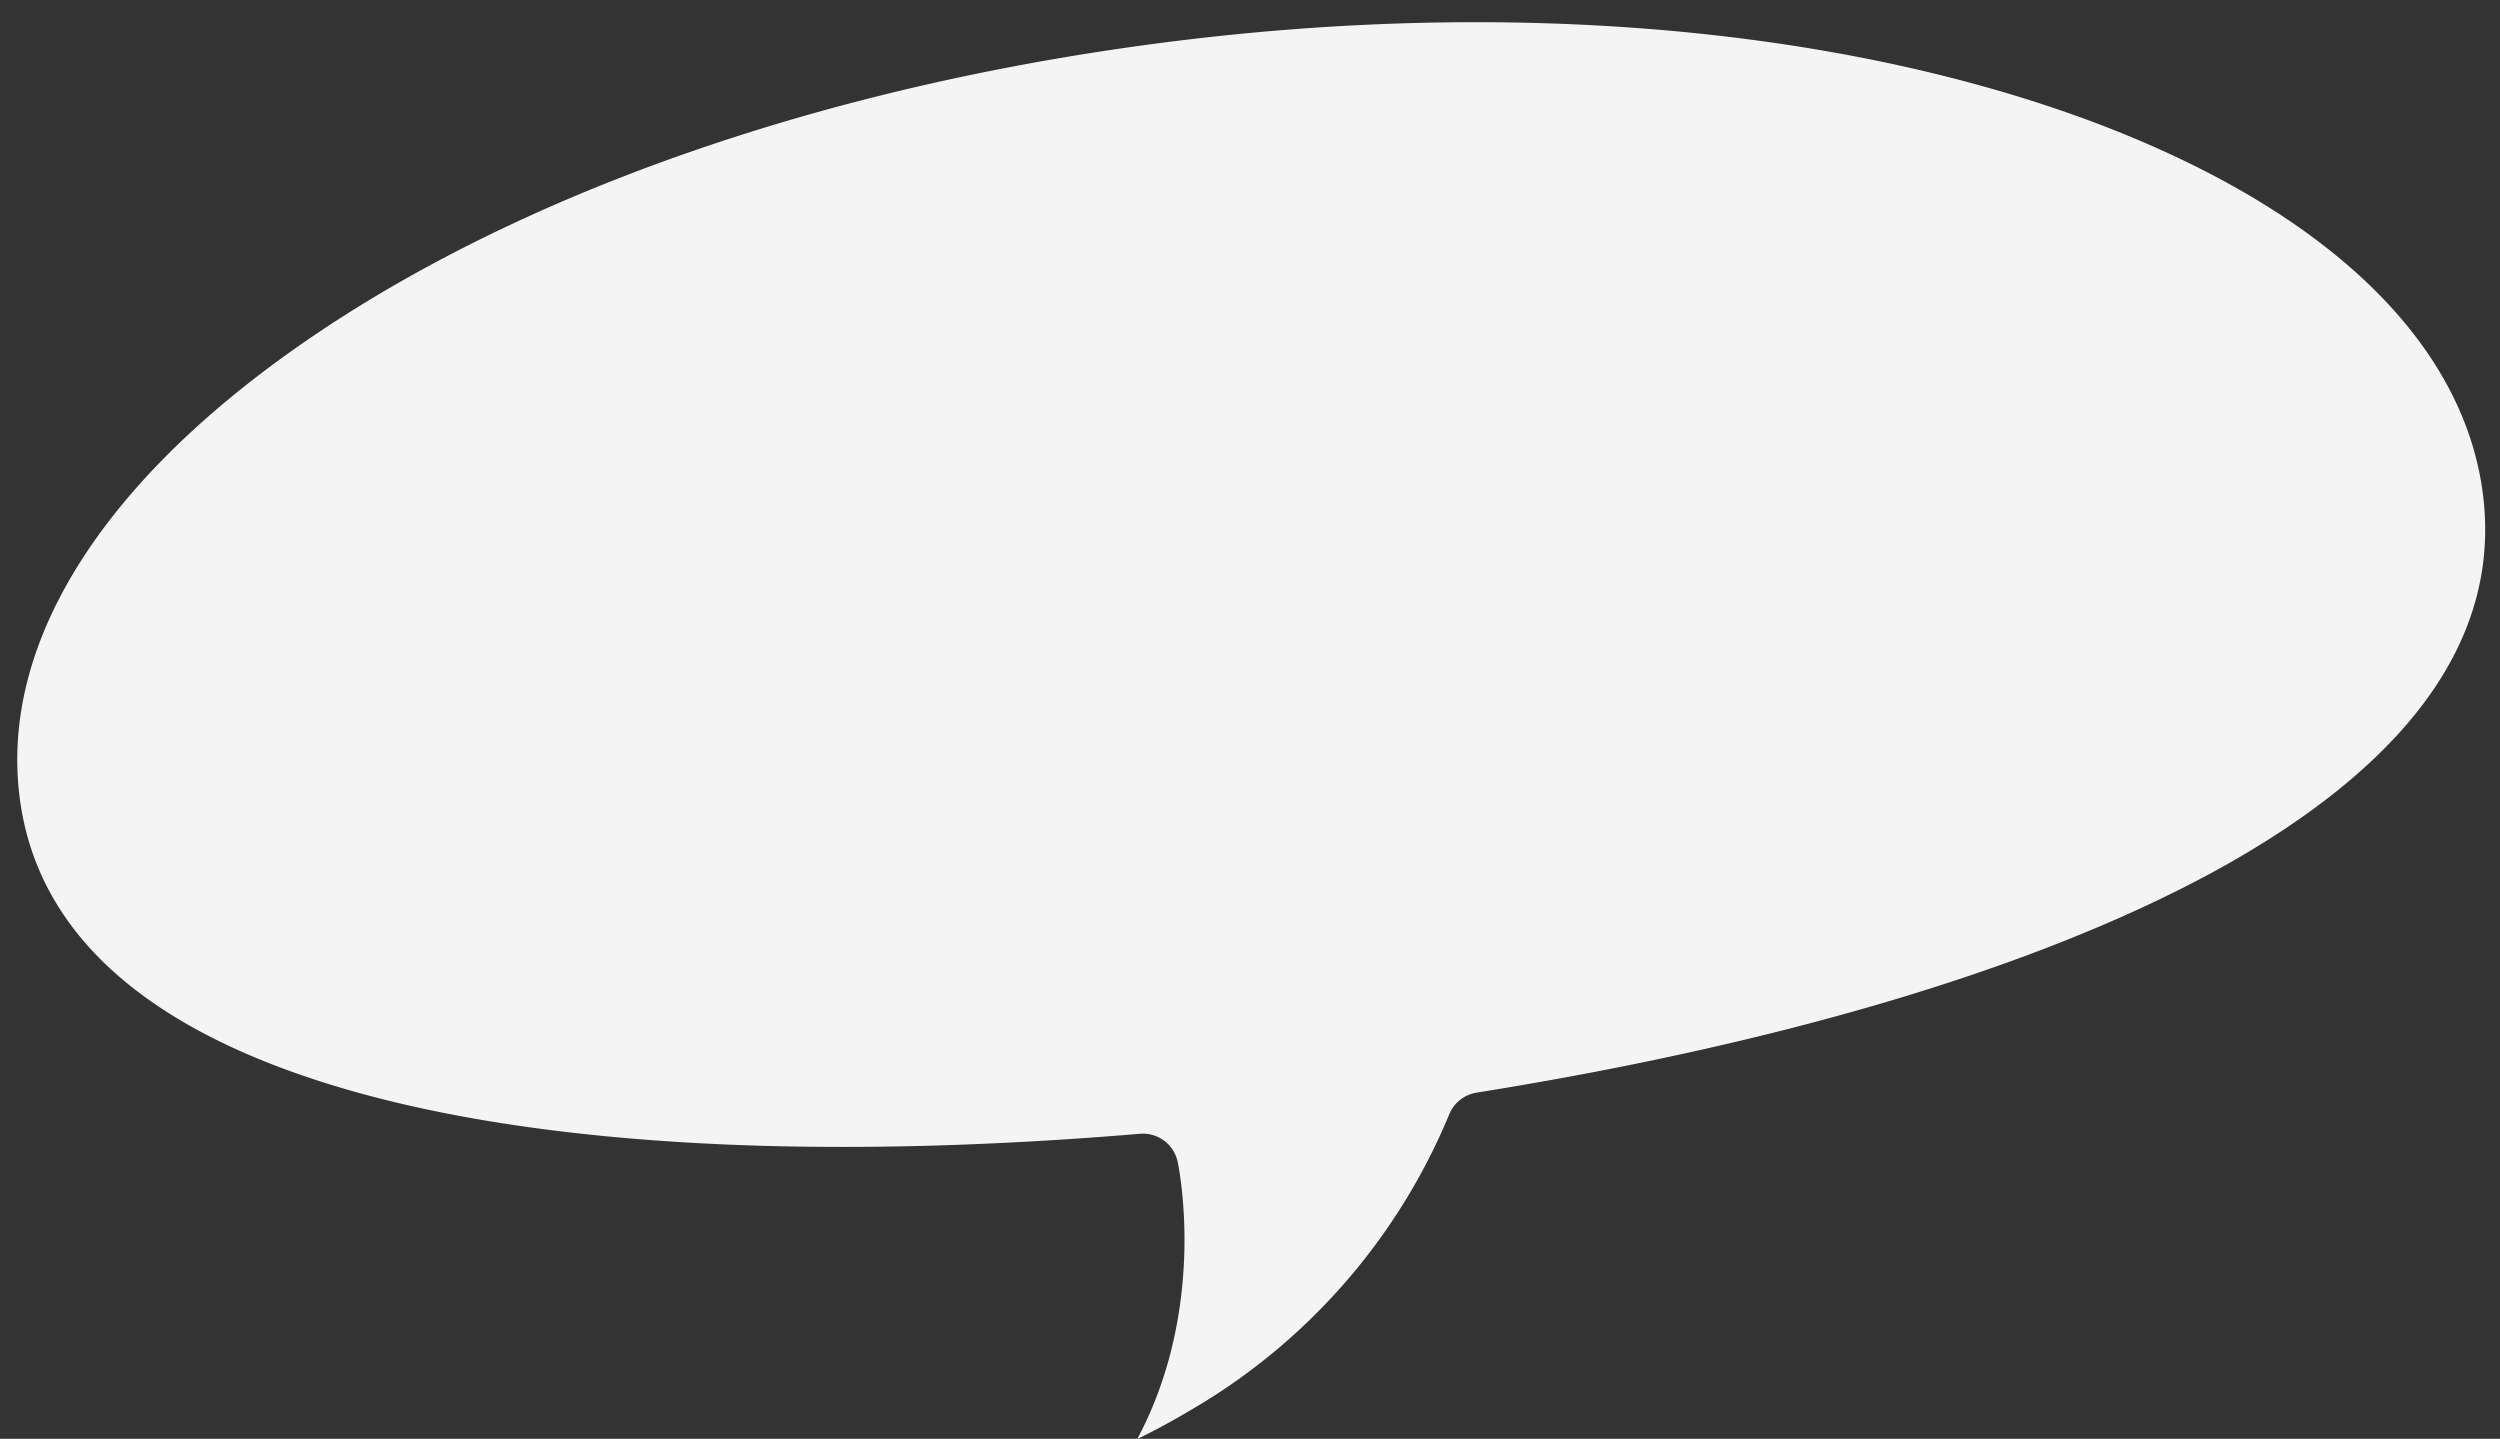
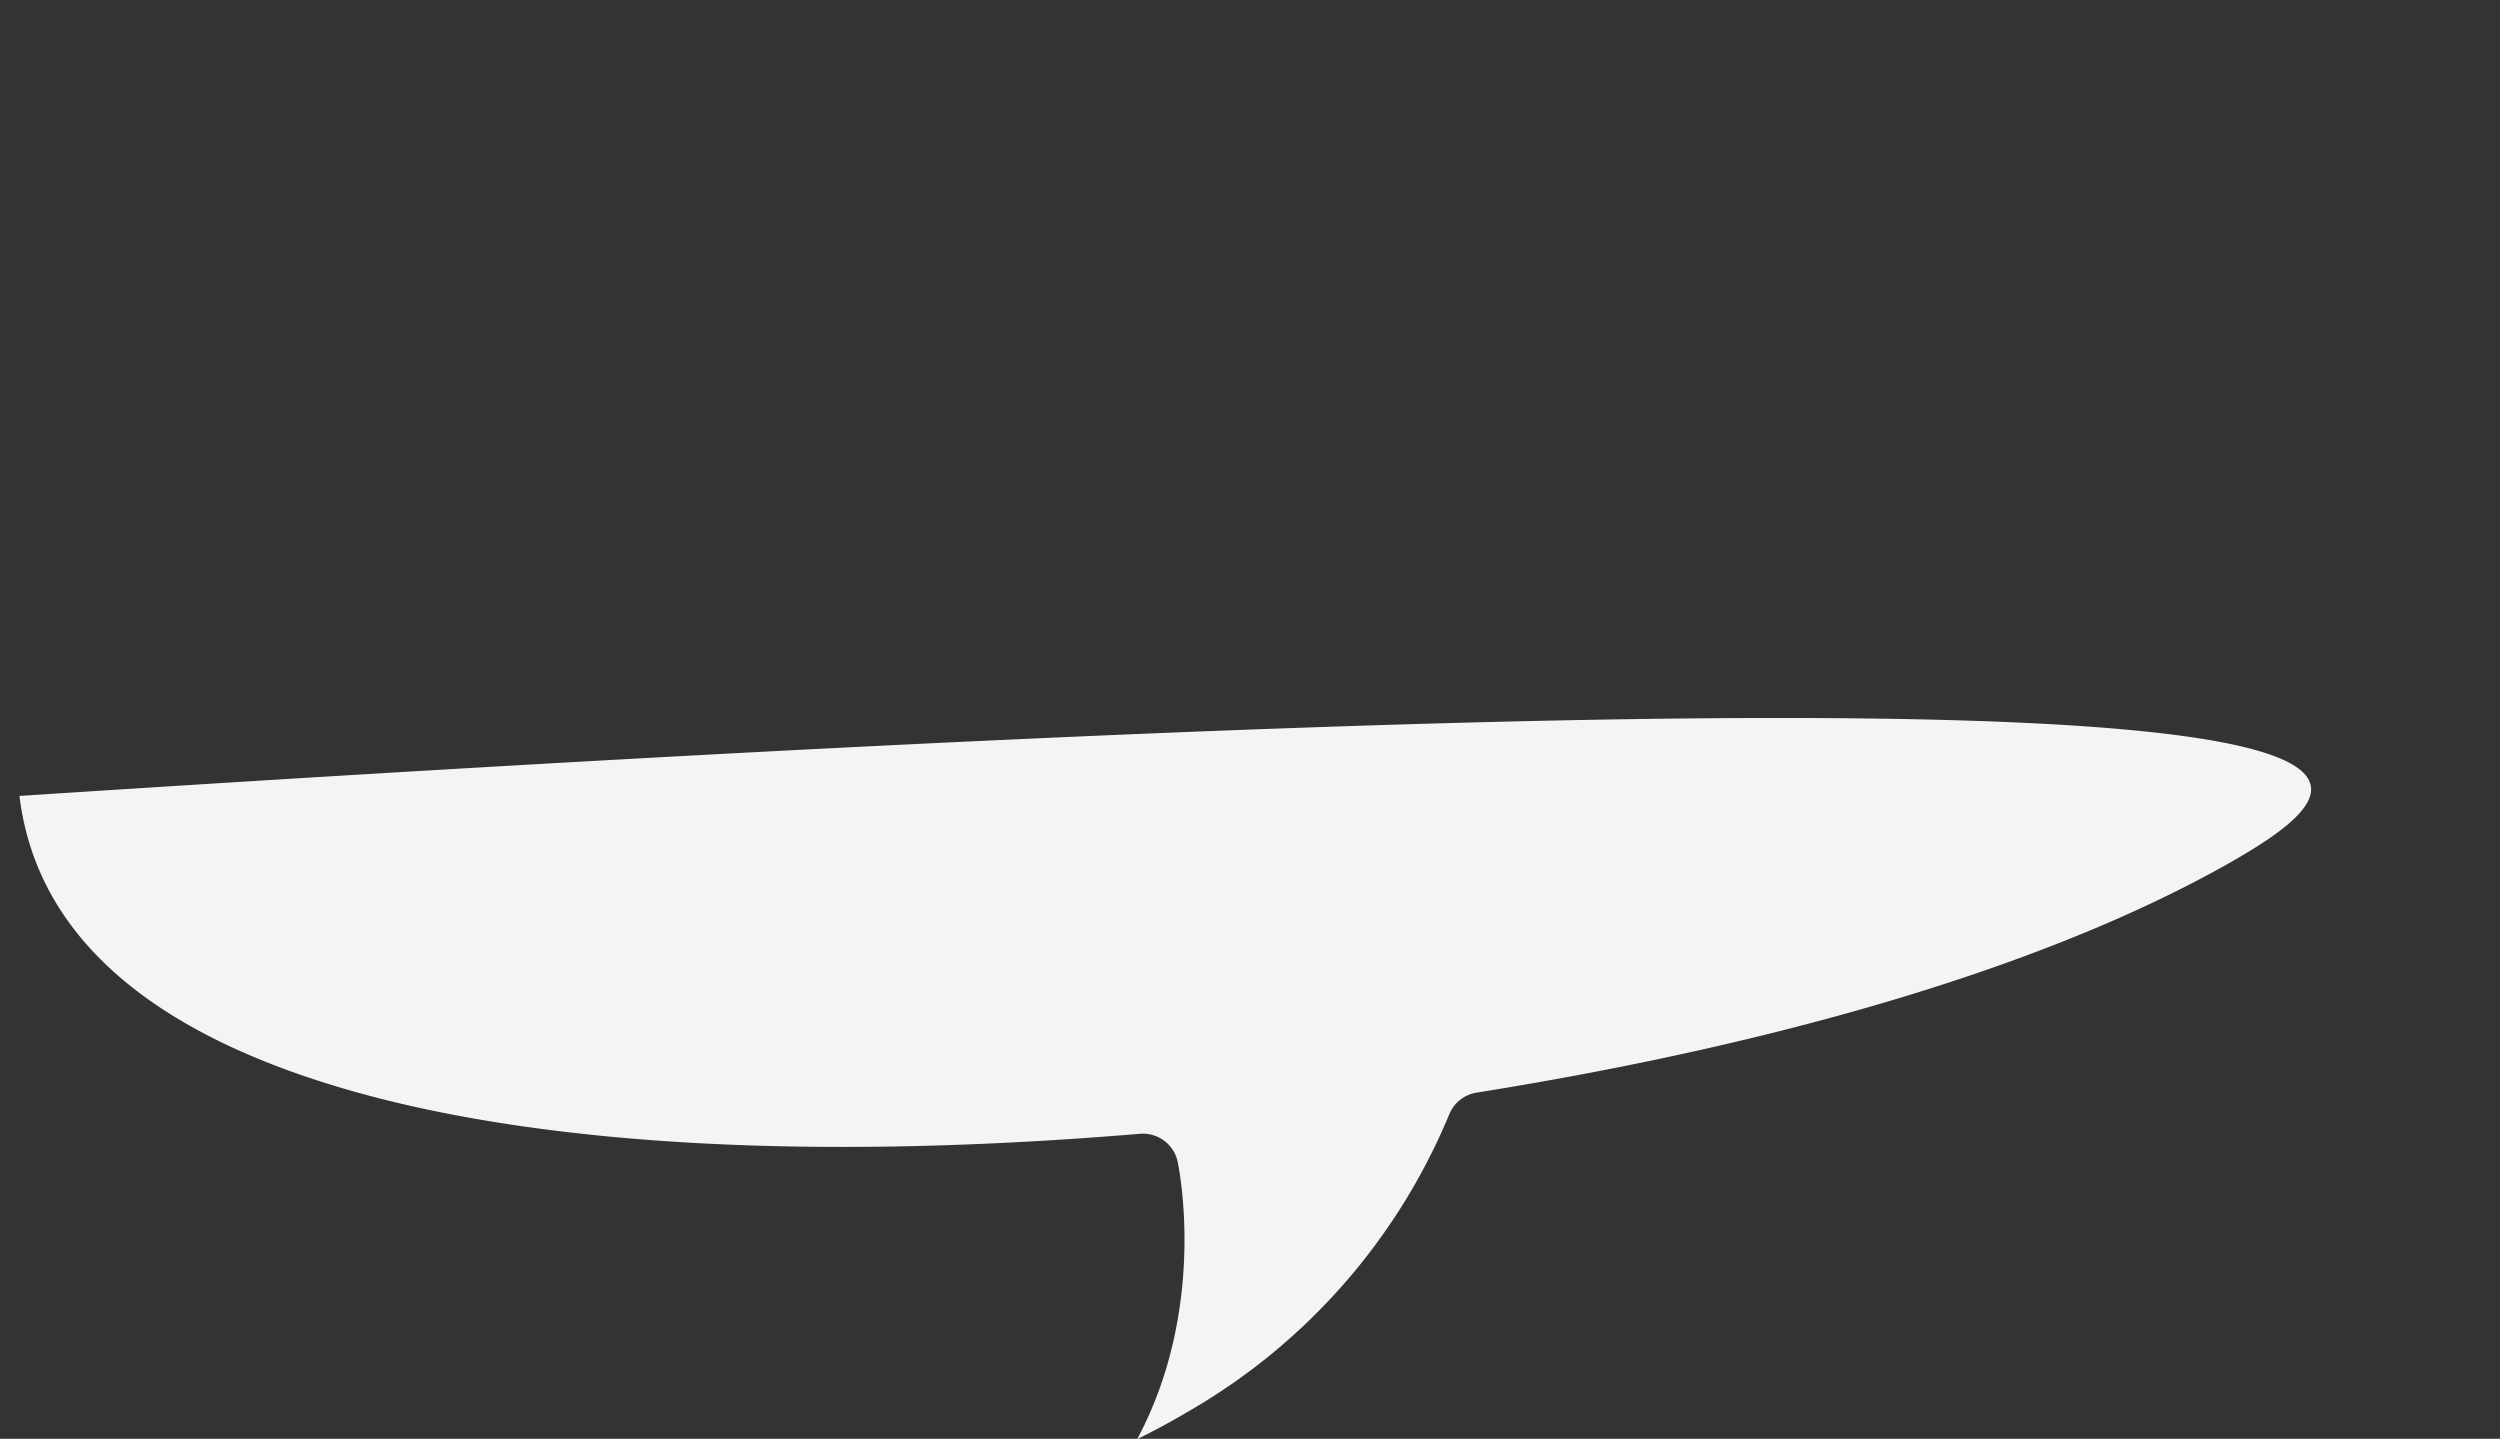
<svg xmlns="http://www.w3.org/2000/svg" fill="#f4f4f4" height="116.6" preserveAspectRatio="xMidYMid meet" version="1" viewBox="-1.4 -1.8 202.6 116.6" width="202.6" zoomAndPan="magnify">
  <rect x="-1.4" y="-1.8" width="202.6" height="116.6" fill="#333333" stroke="none" />
  <g data-name="Layer 2">
    <g data-name="Layer 1" id="change1_1">
-       <path d="M179.225,68.161c-14.154,8.009-35.236,14.471-60.962,18.586a2.886,2.886,0,0,0-2.211,1.746,49.726,49.726,0,0,1-20.996,24.003c-1.492.886-2.93,1.66-4.296,2.329,5.671-10.613,3.405-21.869,3.279-22.47a2.885,2.885,0,0,0-2.826-2.284l-.208.009c-25.979,2.18-47.993,1.004-63.662-3.405C10.683,81.99,1.544,73.927.178,62.703c-1.556-12.712,7.1-26.106,24.32-37.624,17.835-11.934,42.525-20.236,69.518-23.569,26.997-3.333,52.967-1.099,73.149,6.186,19.517,7.077,31.112,17.984,32.667,30.678C201.193,49.598,194.266,59.615,179.225,68.161Z" />
+       <path d="M179.225,68.161c-14.154,8.009-35.236,14.471-60.962,18.586a2.886,2.886,0,0,0-2.211,1.746,49.726,49.726,0,0,1-20.996,24.003c-1.492.886-2.93,1.66-4.296,2.329,5.671-10.613,3.405-21.869,3.279-22.47a2.885,2.885,0,0,0-2.826-2.284l-.208.009c-25.979,2.18-47.993,1.004-63.662-3.405C10.683,81.99,1.544,73.927.178,62.703C201.193,49.598,194.266,59.615,179.225,68.161Z" />
    </g>
  </g>
</svg>